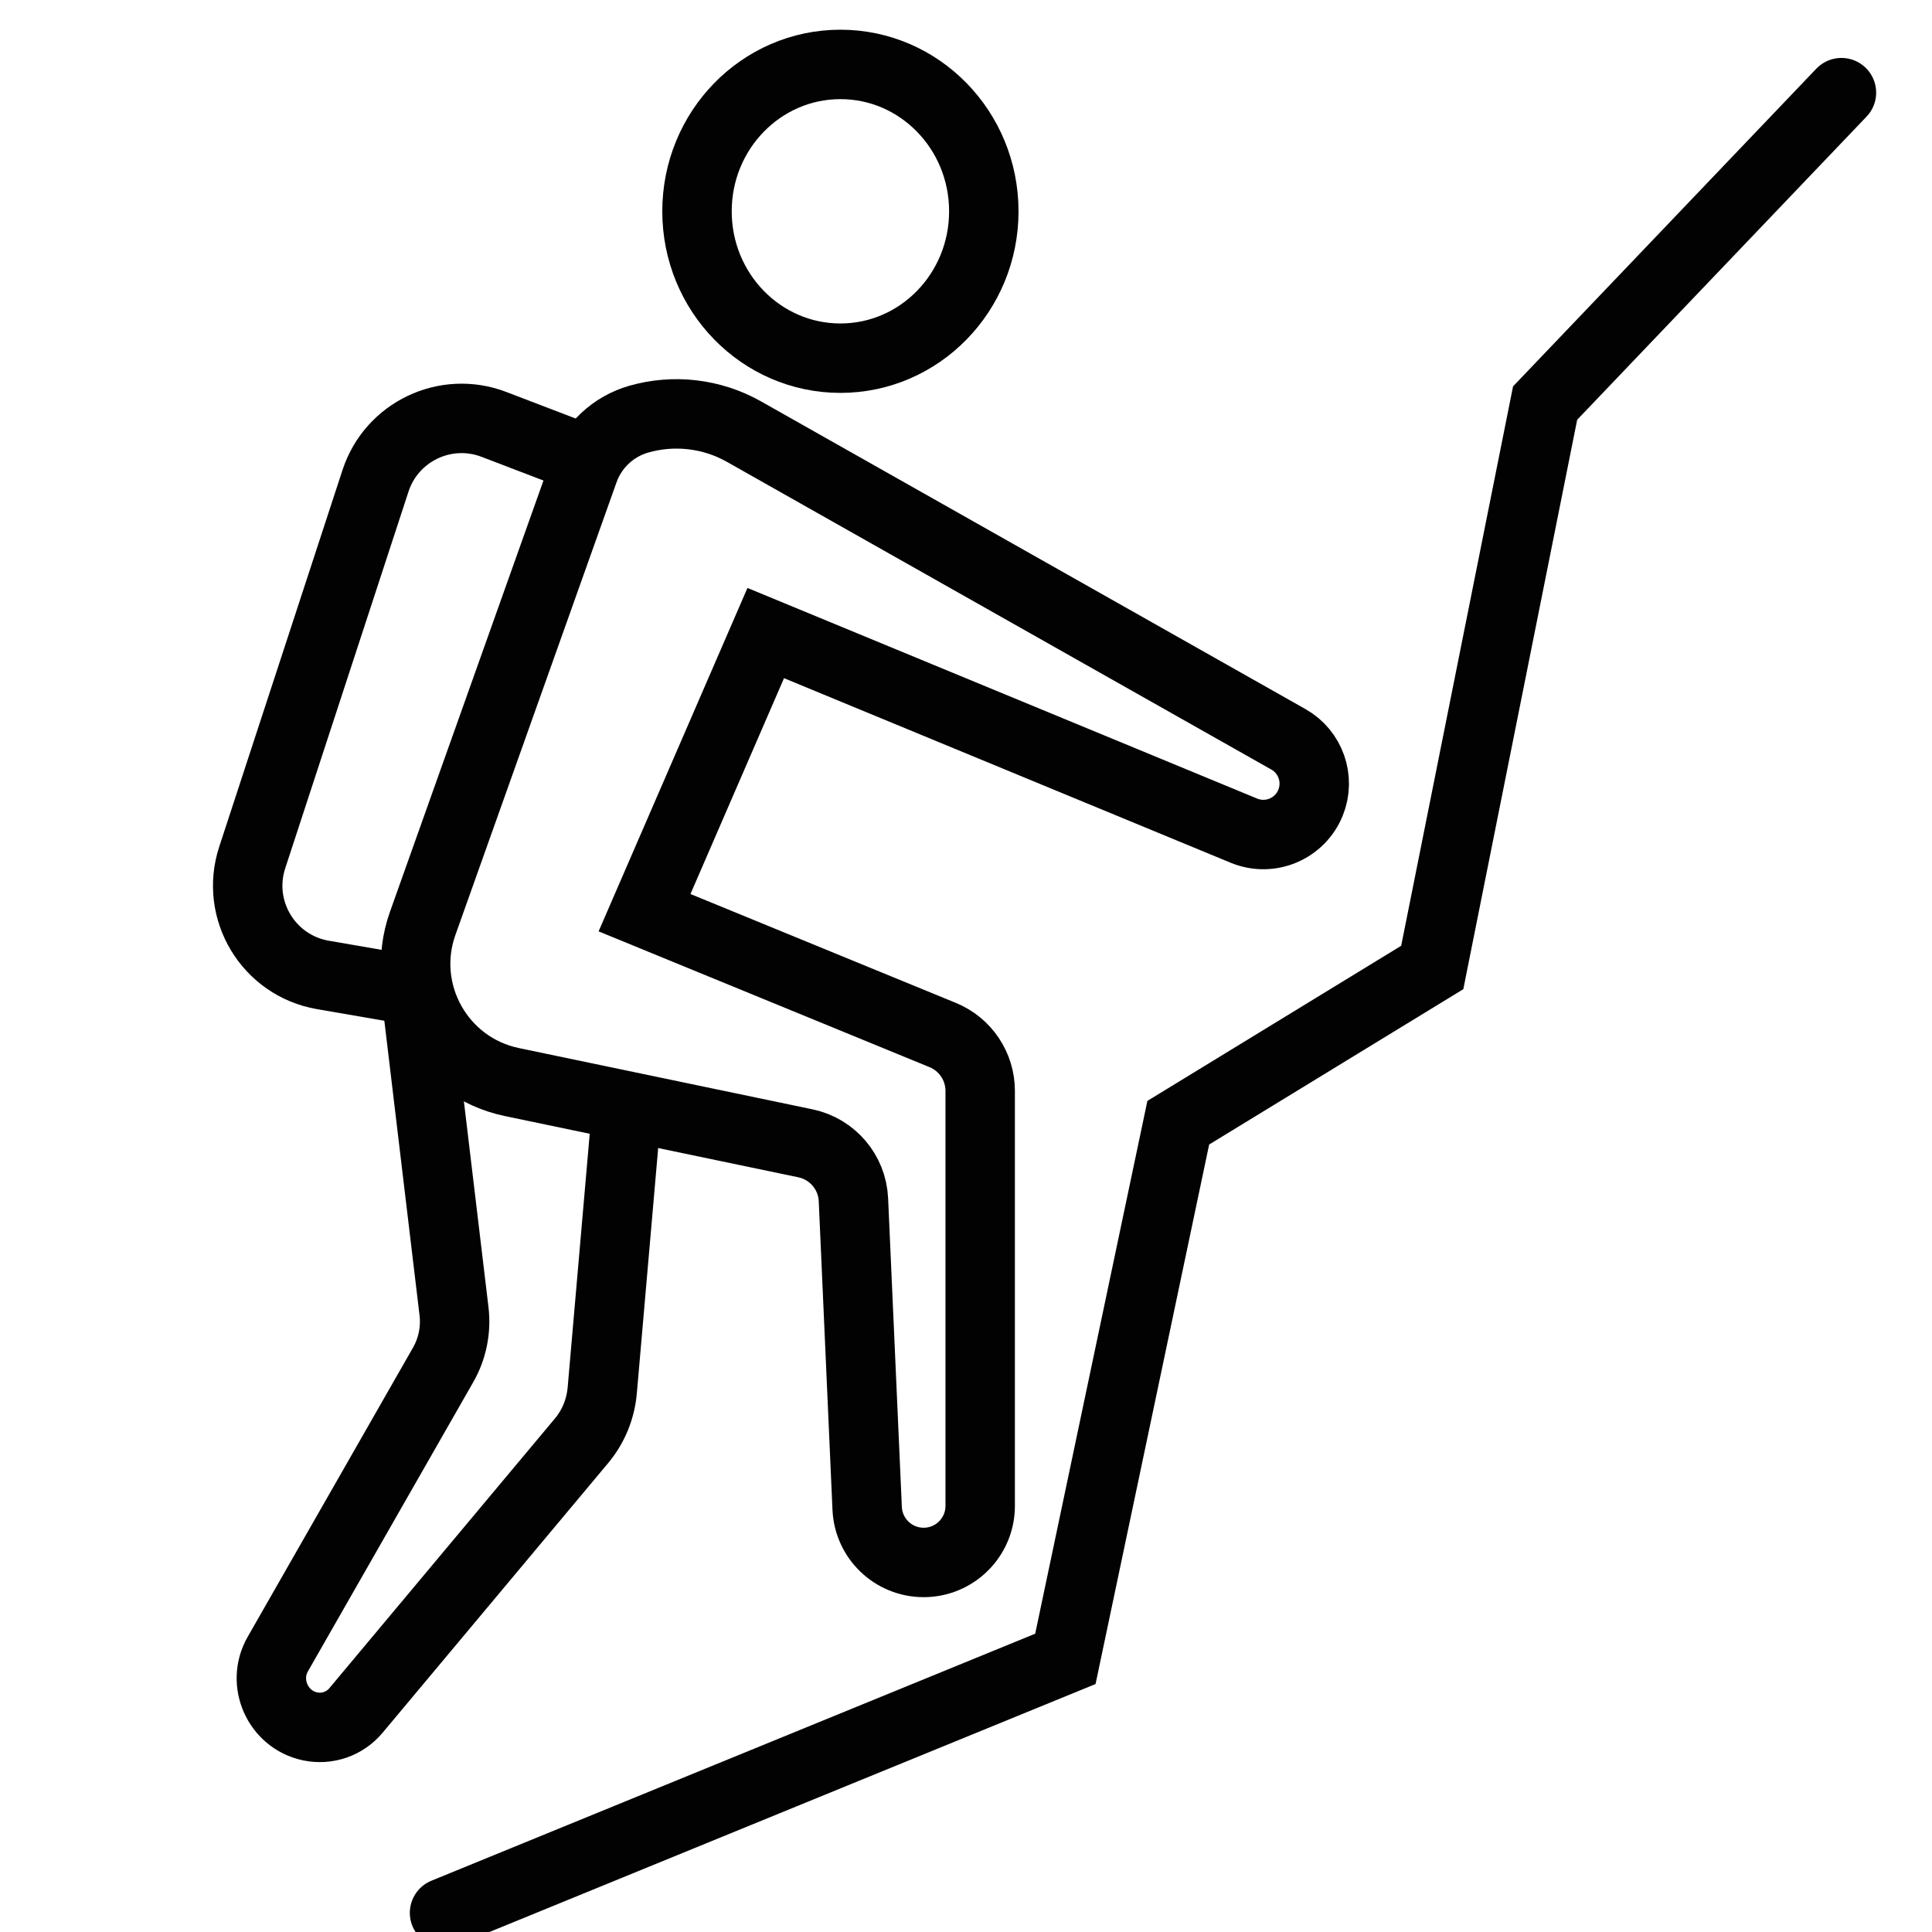
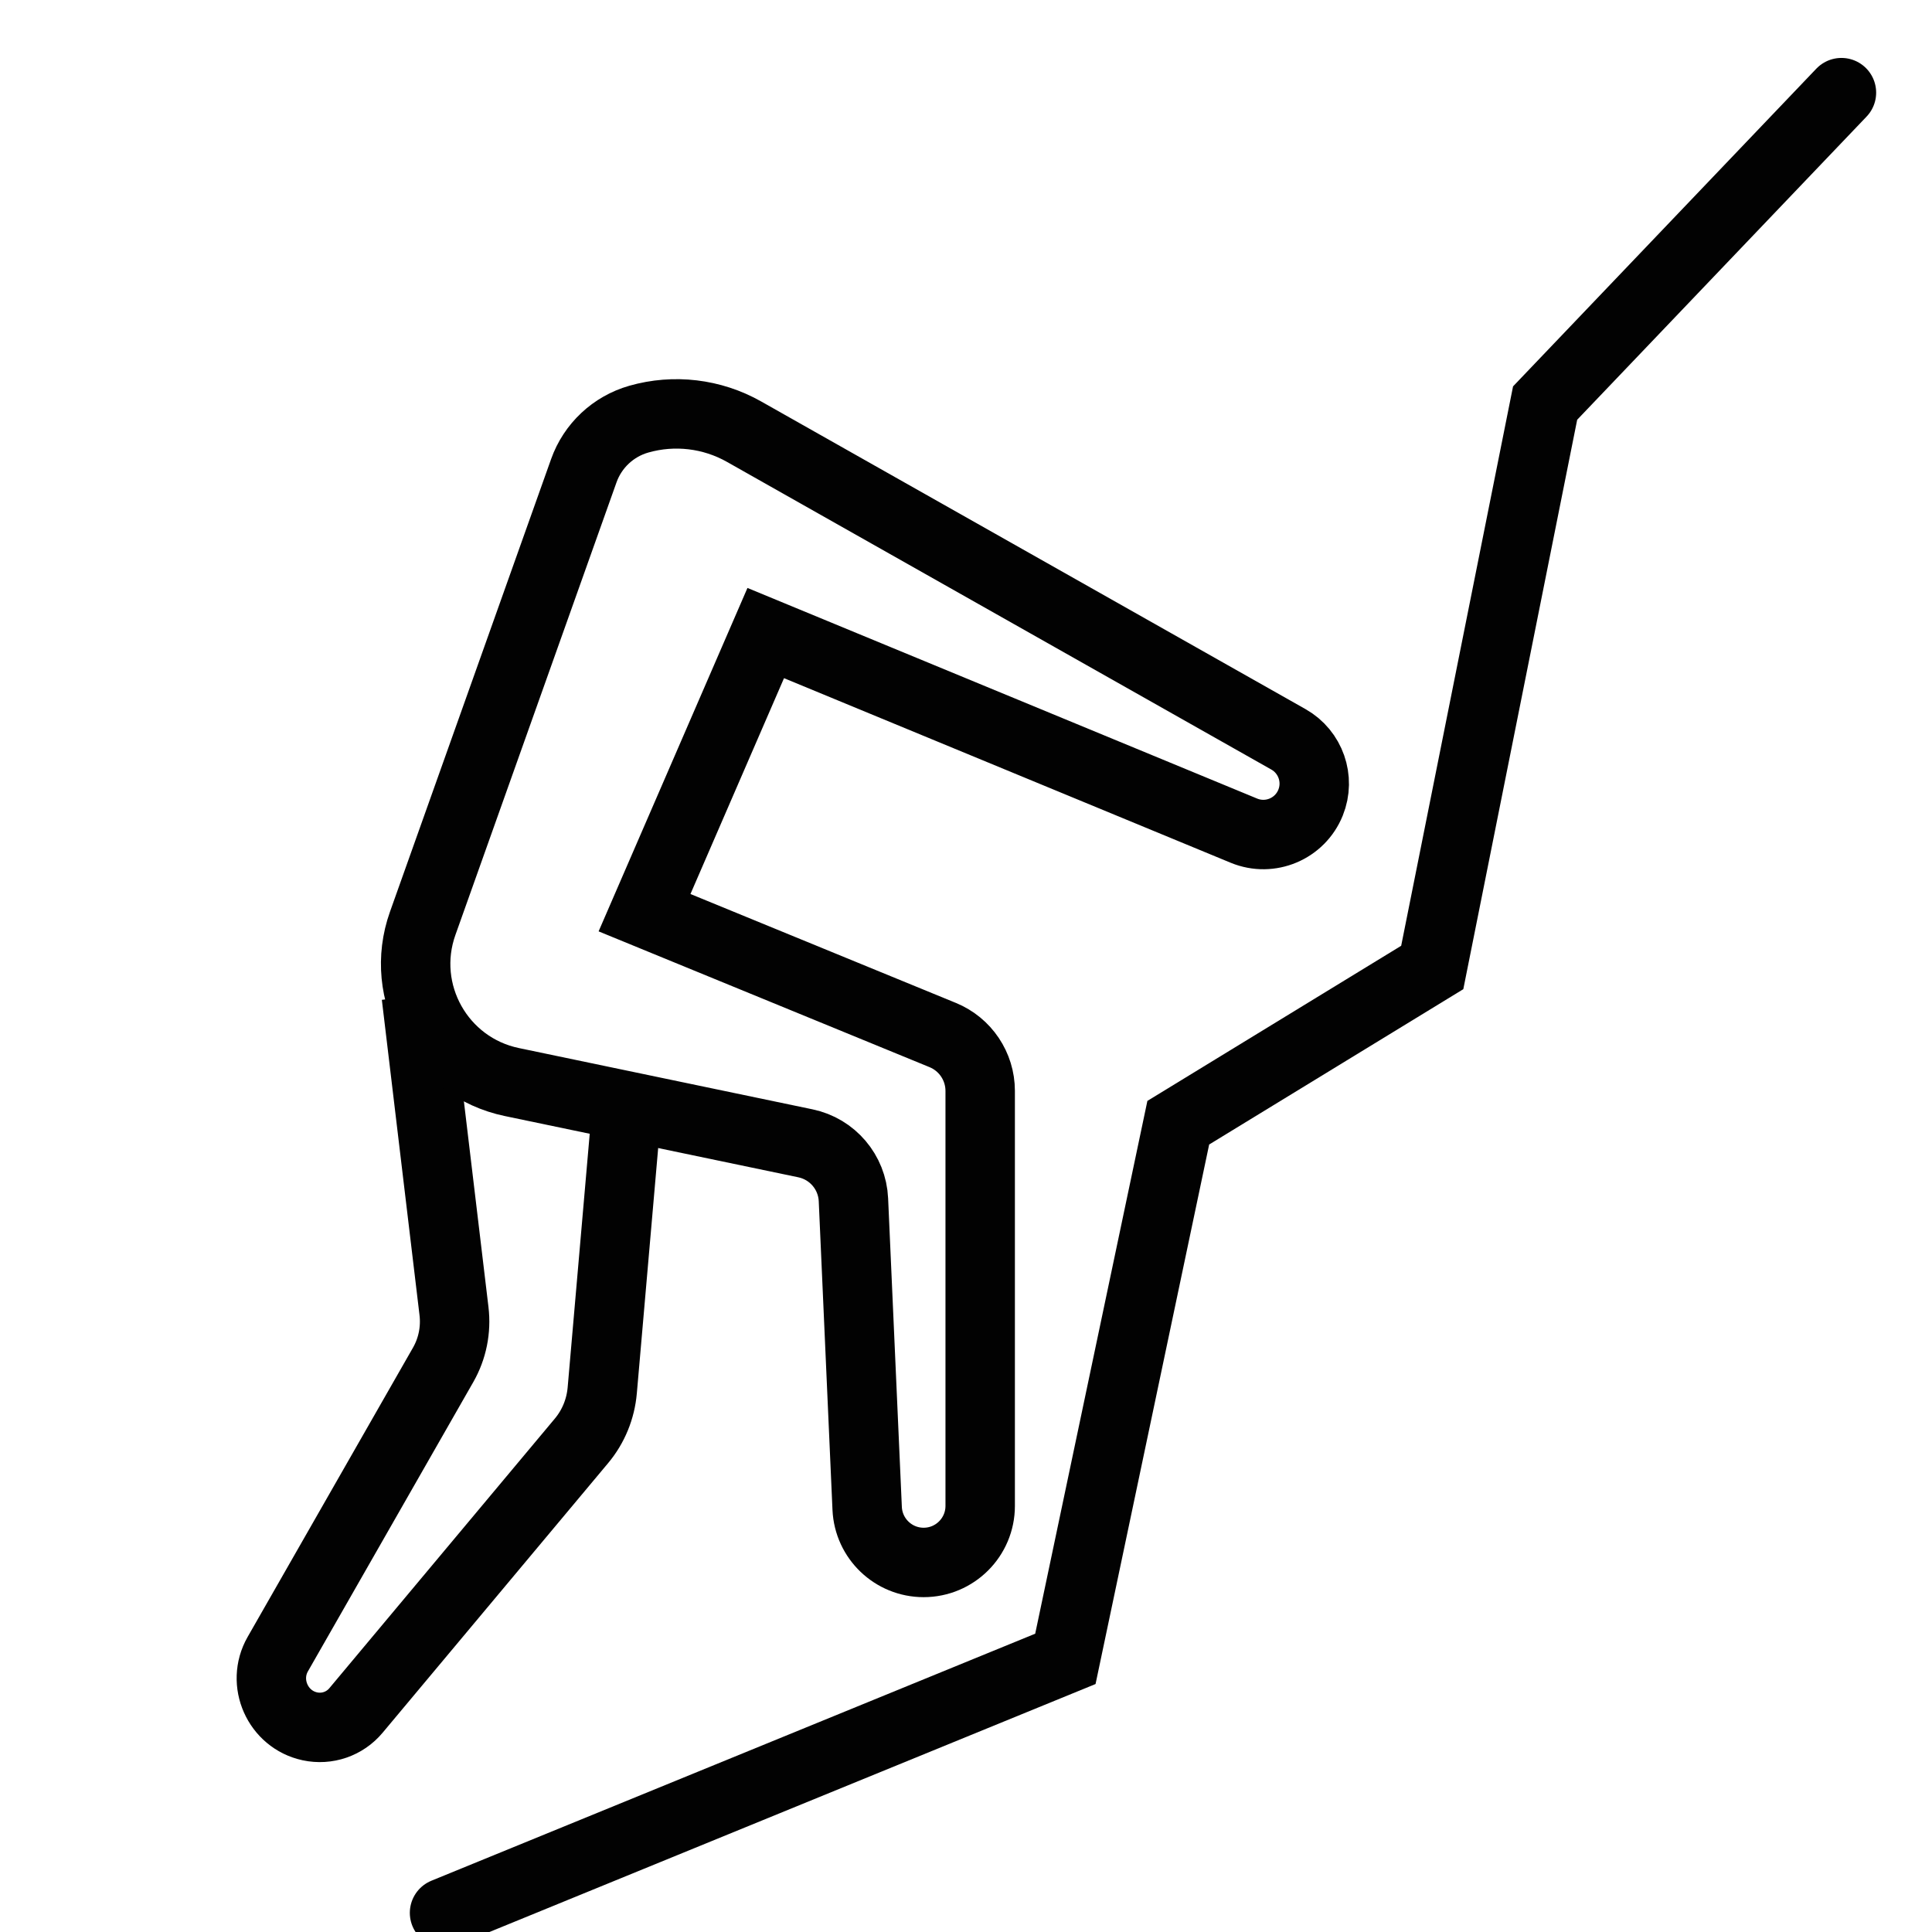
<svg xmlns="http://www.w3.org/2000/svg" width="64" height="64" viewBox="0 0 64 64" fill="none">
  <g clip-path="url(#clip0_301_1032)">
    <path d="M13.791 32.984L15.039 43.431C15.113 44.05 14.987 44.675 14.68 45.212L9.202 54.795C8.661 55.742 9.201 56.958 10.265 57.187V57.187C10.834 57.309 11.419 57.108 11.792 56.662L19.264 47.728C19.657 47.258 19.896 46.675 19.95 46.059L20.803 36.255" stroke="#020202" stroke-width="2.3" stroke-miterlimit="10" />
    <path d="M26.681 37.874C27.576 38.061 28.23 38.83 28.271 39.743L28.726 49.968C28.771 50.969 29.595 51.758 30.597 51.758V51.758C31.631 51.758 32.47 50.919 32.47 49.885V36.138C32.47 35.326 31.979 34.595 31.229 34.287L21.351 30.234L25.366 20.971L41.207 27.517C42.073 27.874 43.064 27.457 43.414 26.588V26.588C43.73 25.804 43.416 24.907 42.68 24.491L24.647 14.299C23.587 13.7 22.332 13.551 21.161 13.885V13.885C20.313 14.127 19.634 14.764 19.339 15.594L14.002 30.588C13.189 32.872 14.58 35.349 16.954 35.844L26.681 37.874Z" stroke="#020202" stroke-width="2.3" stroke-miterlimit="10" />
-     <path d="M27.84 11.865C30.463 11.865 32.59 9.687 32.59 7C32.59 4.313 30.463 2.134 27.84 2.134C25.216 2.134 23.089 4.313 23.089 7C23.089 9.687 25.216 11.865 27.84 11.865Z" stroke="#020202" stroke-width="2.3" stroke-miterlimit="10" />
    <path d="M61 3.069L51.184 13.352L47.445 32.049L39.032 37.191L35.292 54.952L14.726 63.366" stroke="#020202" stroke-width="2.3" stroke-linecap="round" />
-     <path d="M19.4 15.222L16.363 14.059C14.761 13.446 12.972 14.298 12.439 15.928L8.355 28.407C7.786 30.146 8.893 31.985 10.697 32.296L13.049 32.702" stroke="#020202" stroke-width="2.3" stroke-miterlimit="10" />
  </g>
  <defs>
    <clipPath id="clip0_301_1032">
      <rect width="64" height="64" fill="white" />
    </clipPath>
  </defs>
</svg>